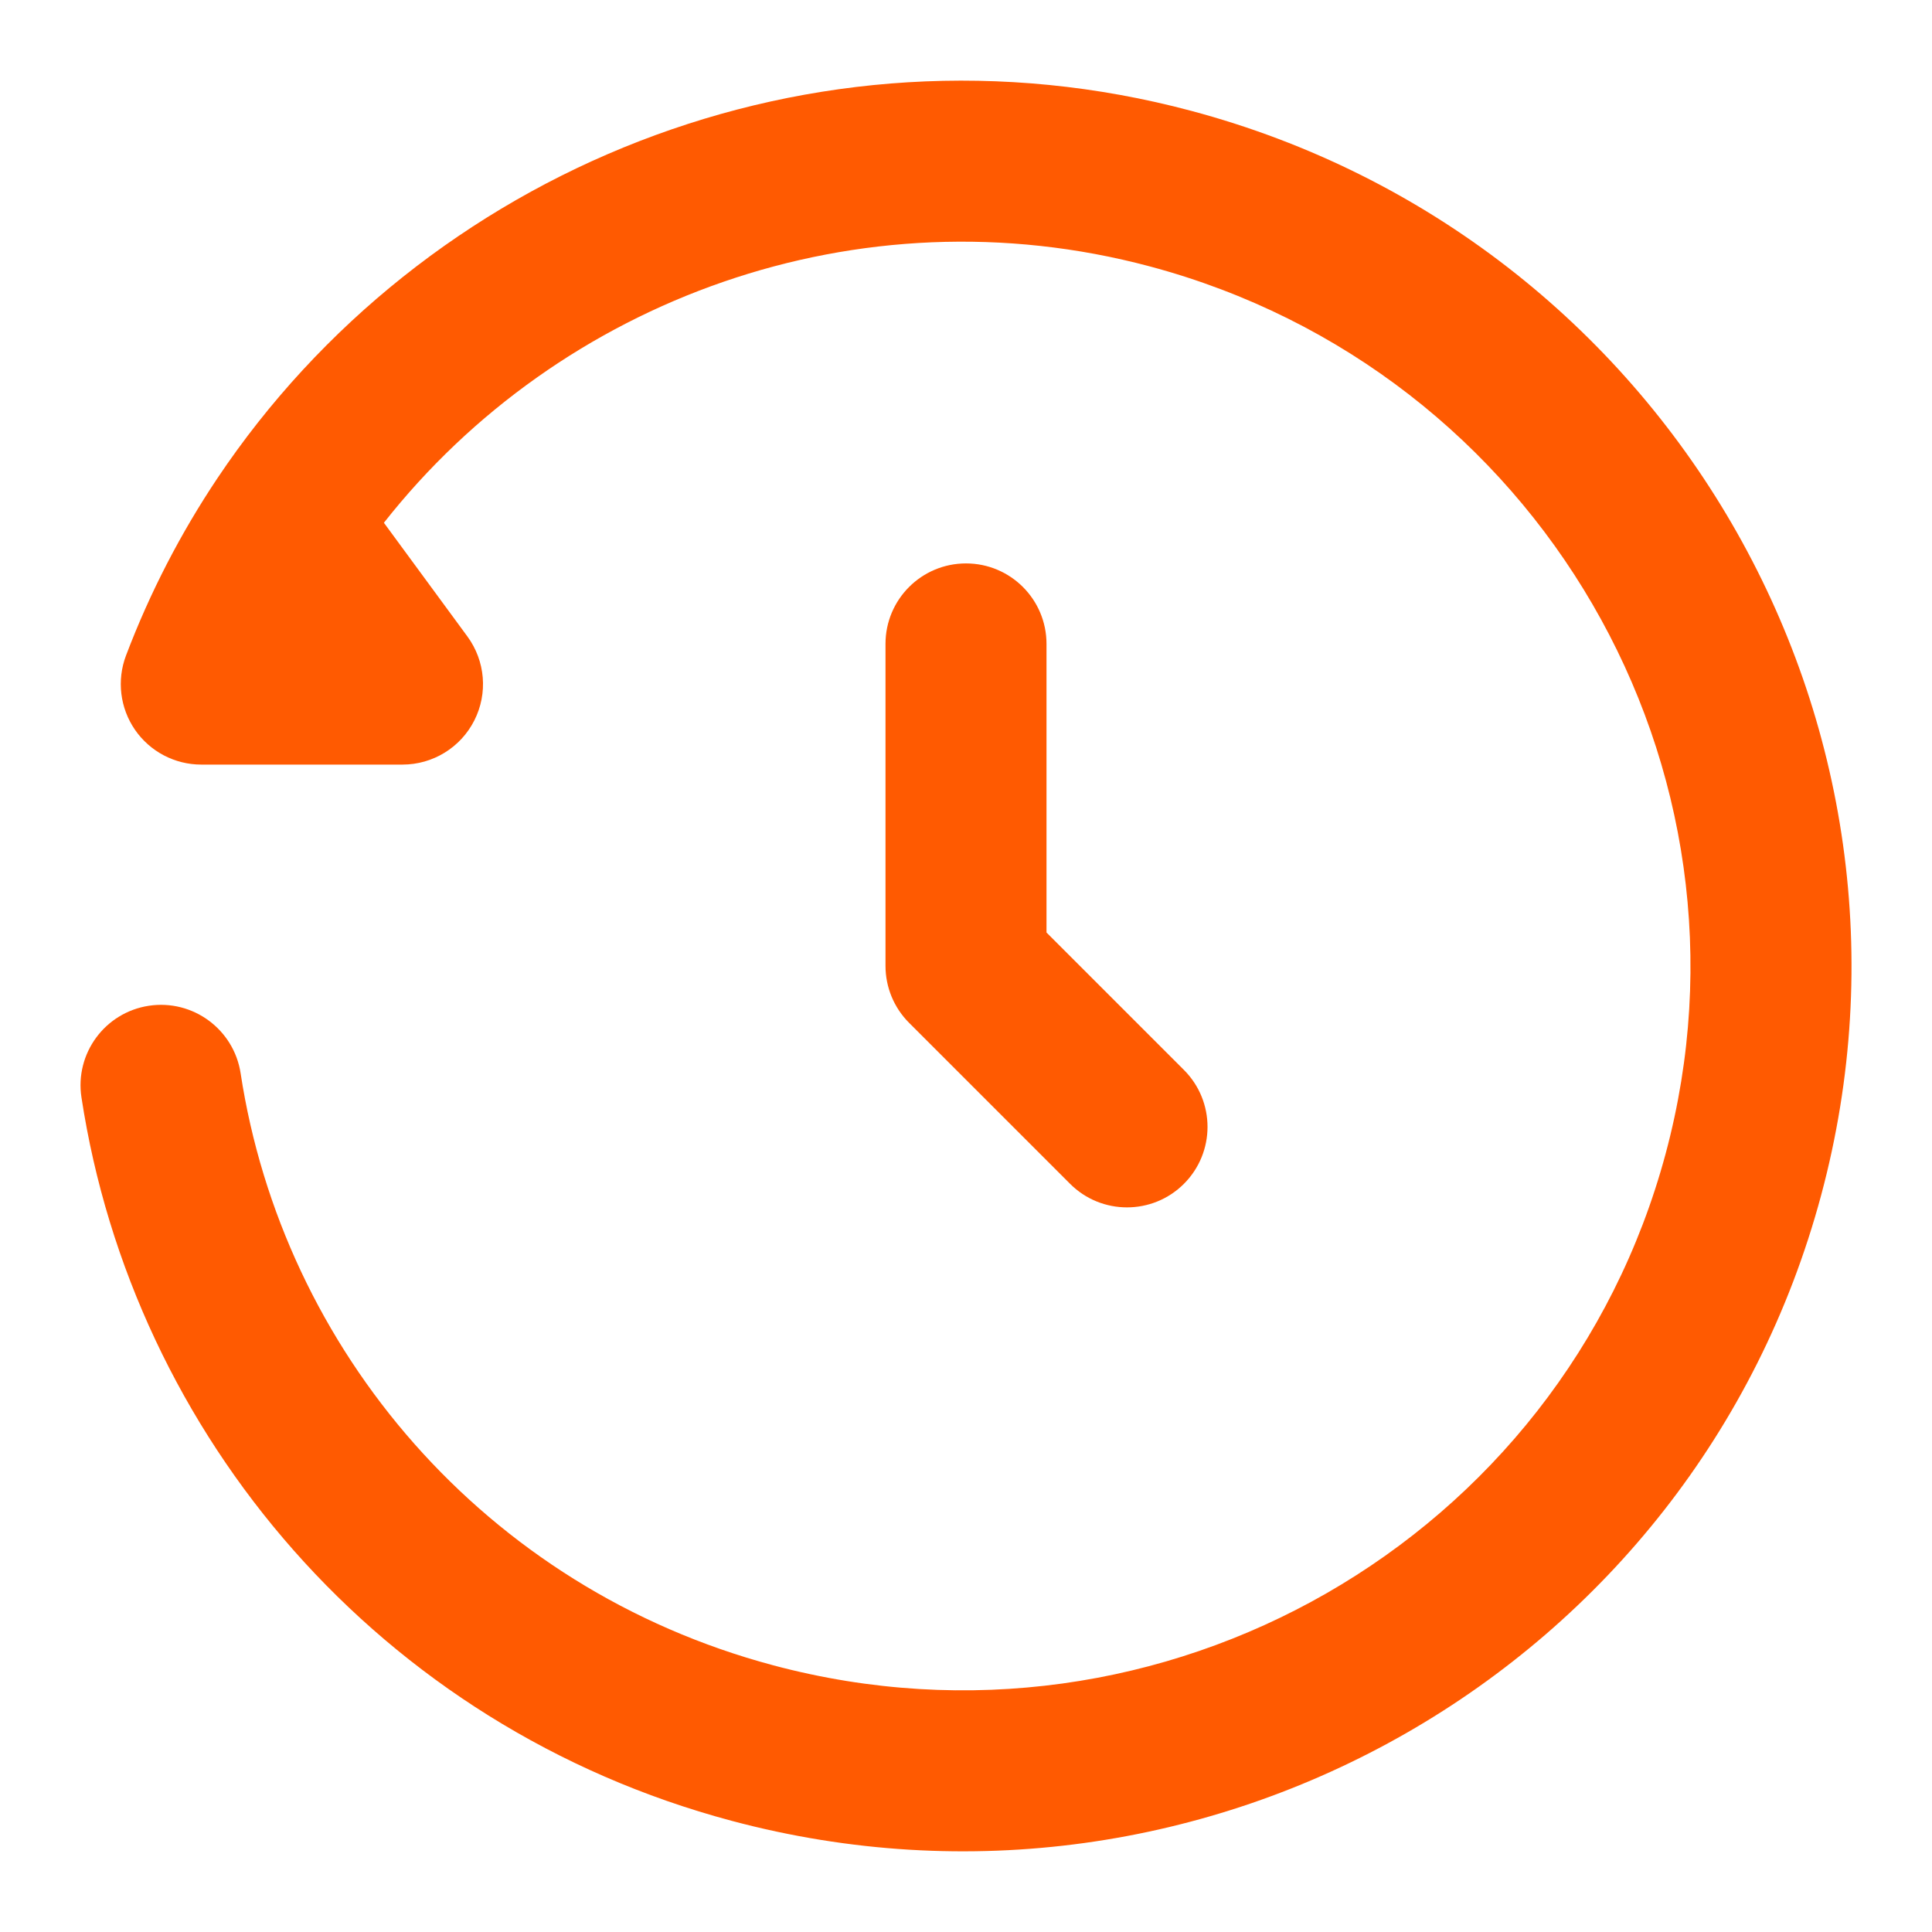
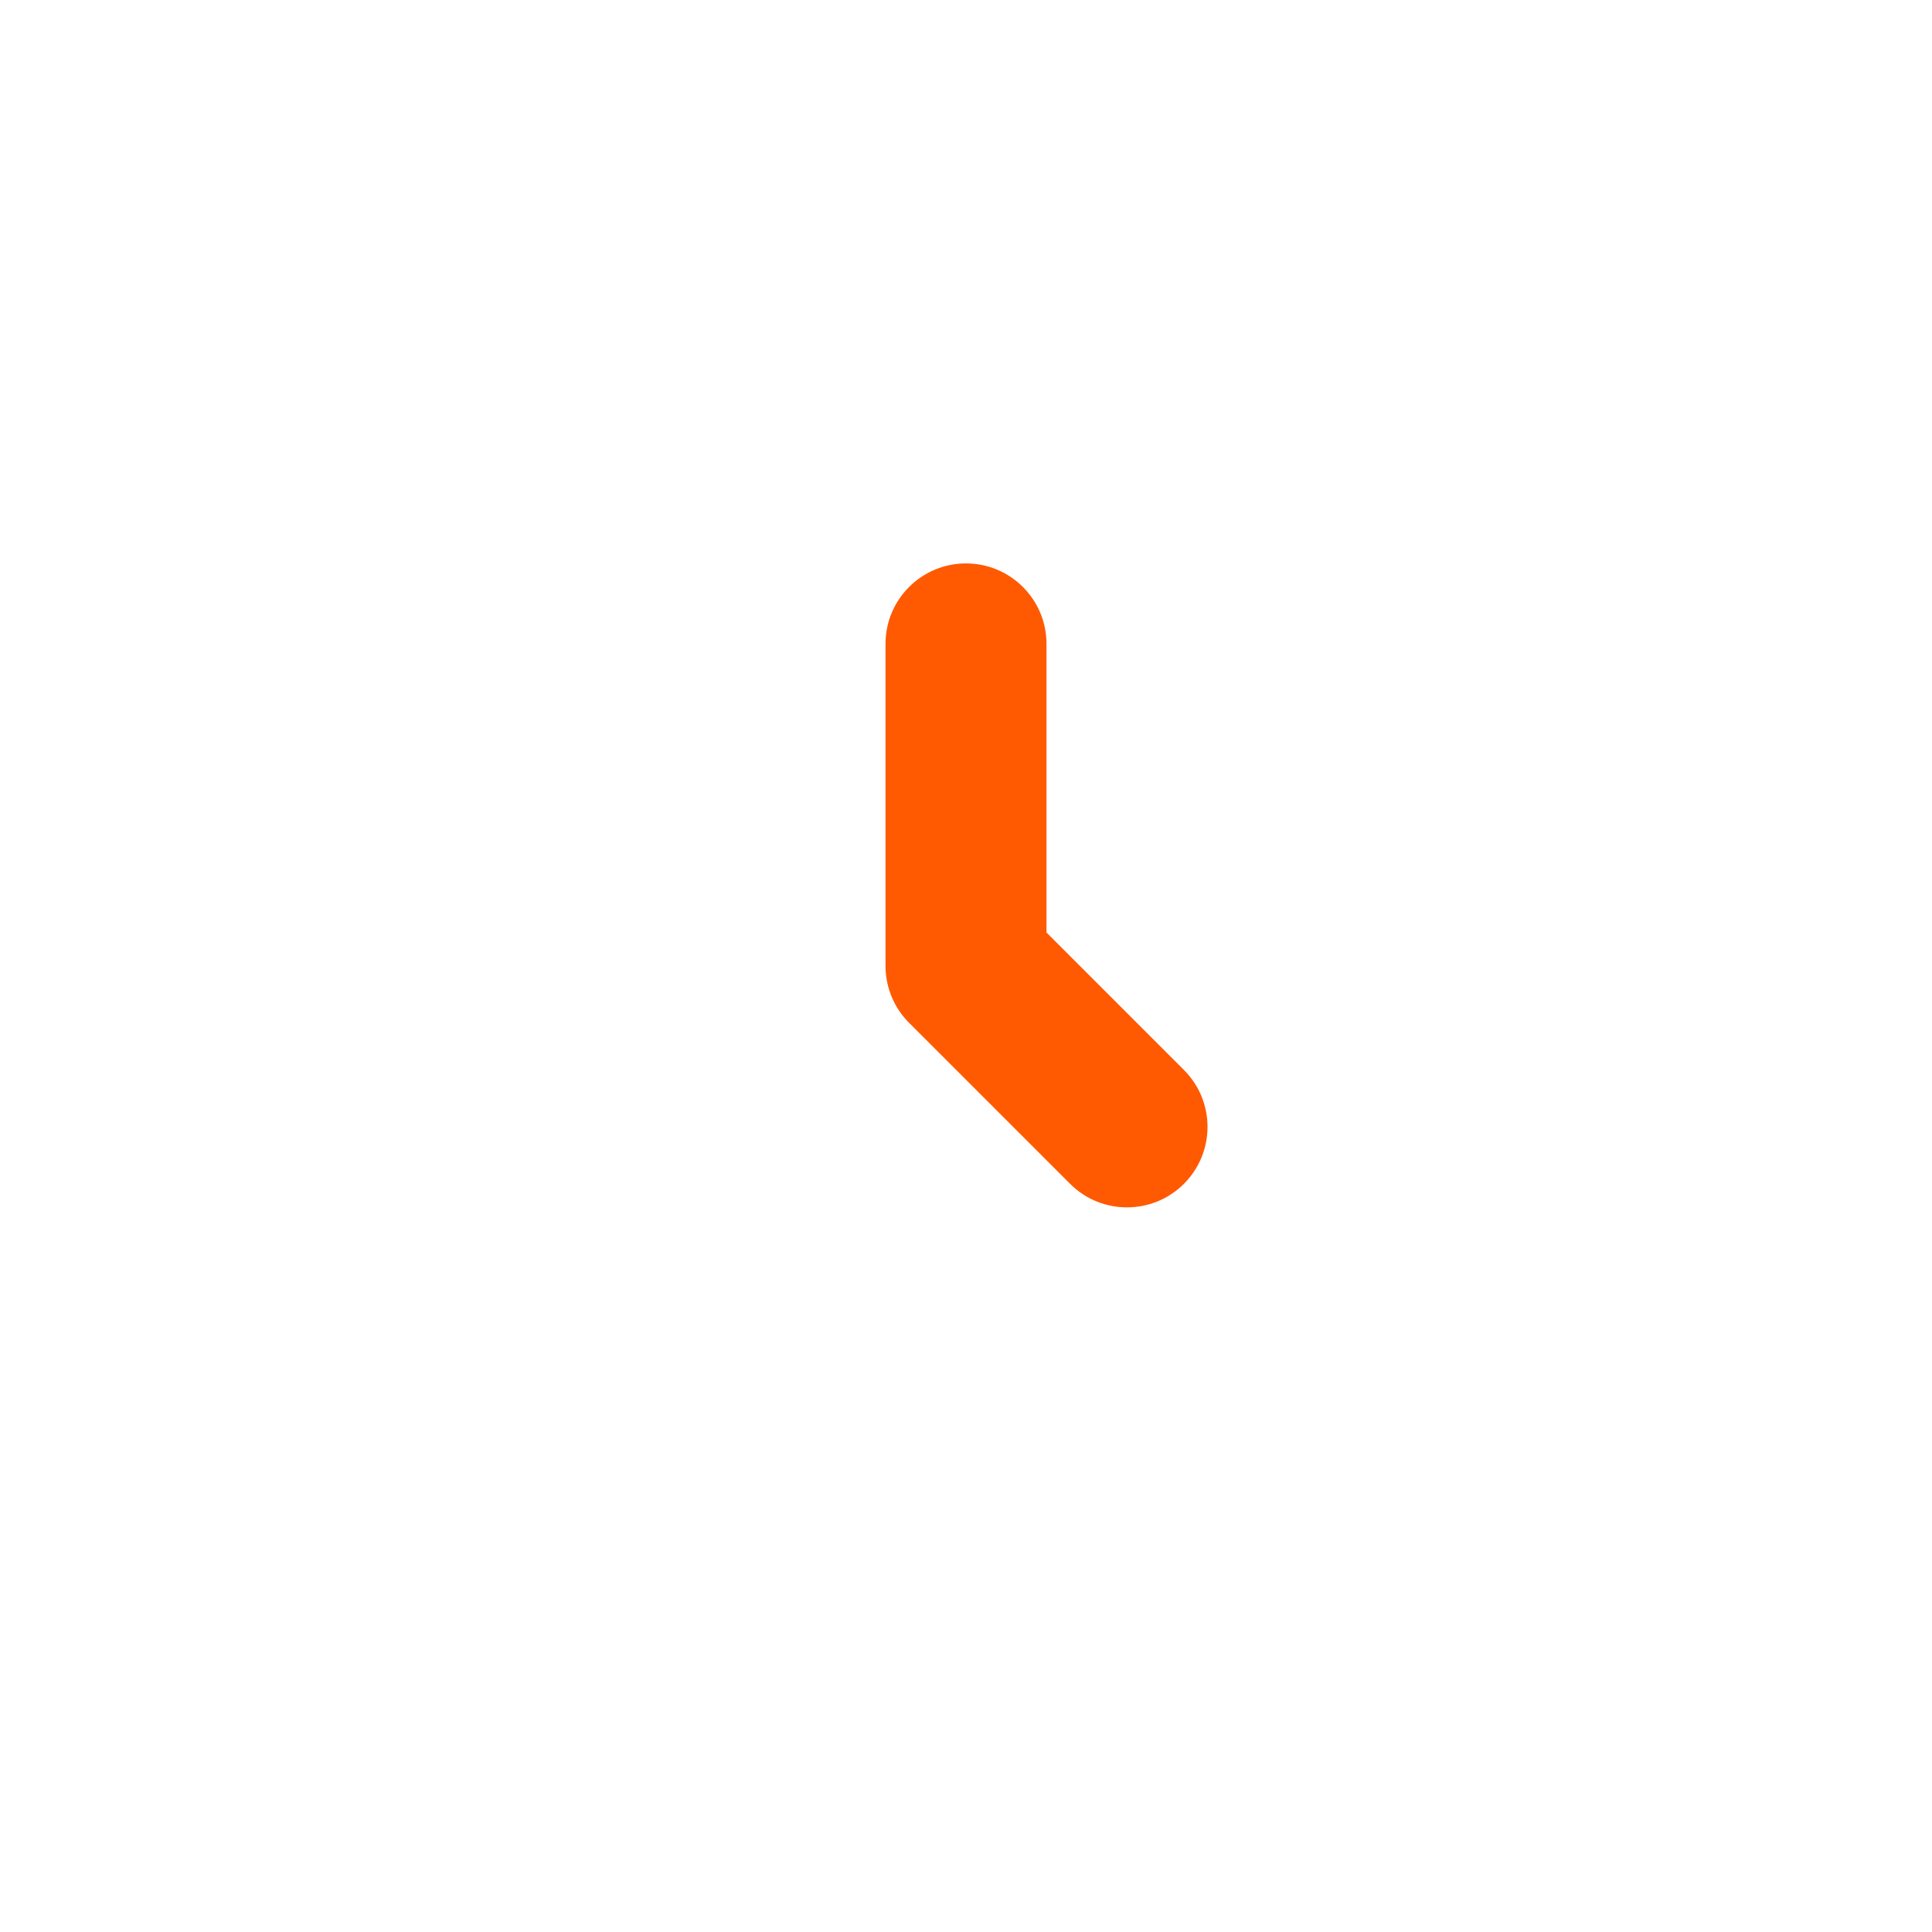
<svg xmlns="http://www.w3.org/2000/svg" viewBox="0 0 24 24" width="24" height="24" color="#ff5a01" fill="none">
-   <path fill-rule="evenodd" clip-rule="evenodd" d="M2.7 5.942C5.259 2.116 10.09 0.12 14.798 1.377C20.691 2.95 24.201 8.98 22.622 14.851C21.044 20.721 14.982 24.193 9.089 22.619C4.711 21.451 1.652 17.825 1.012 13.633C0.928 13.088 1.303 12.577 1.849 12.494C2.395 12.411 2.905 12.786 2.989 13.332C3.512 16.761 6.017 19.729 9.605 20.687C14.442 21.979 19.402 19.127 20.691 14.332C21.98 9.539 19.117 4.6 14.282 3.309C10.667 2.344 6.949 3.723 4.769 6.494L5.806 7.906C6.029 8.21 6.063 8.613 5.892 8.95C5.722 9.286 5.377 9.498 5 9.498H2.5C2.172 9.498 1.864 9.337 1.677 9.066C1.491 8.796 1.449 8.451 1.565 8.144C1.863 7.358 2.246 6.621 2.7 5.942Z" fill="#ff5a01" />
  <path fill-rule="evenodd" clip-rule="evenodd" d="M12 6.999C12.552 6.999 13 7.446 13 7.999V11.584L14.707 13.291C15.098 13.682 15.098 14.315 14.707 14.706C14.317 15.096 13.683 15.096 13.293 14.706L11.293 12.706C11.105 12.518 11 12.264 11 11.998V7.999C11 7.446 11.448 6.999 12 6.999Z" fill="#ff5a01" />
</svg>